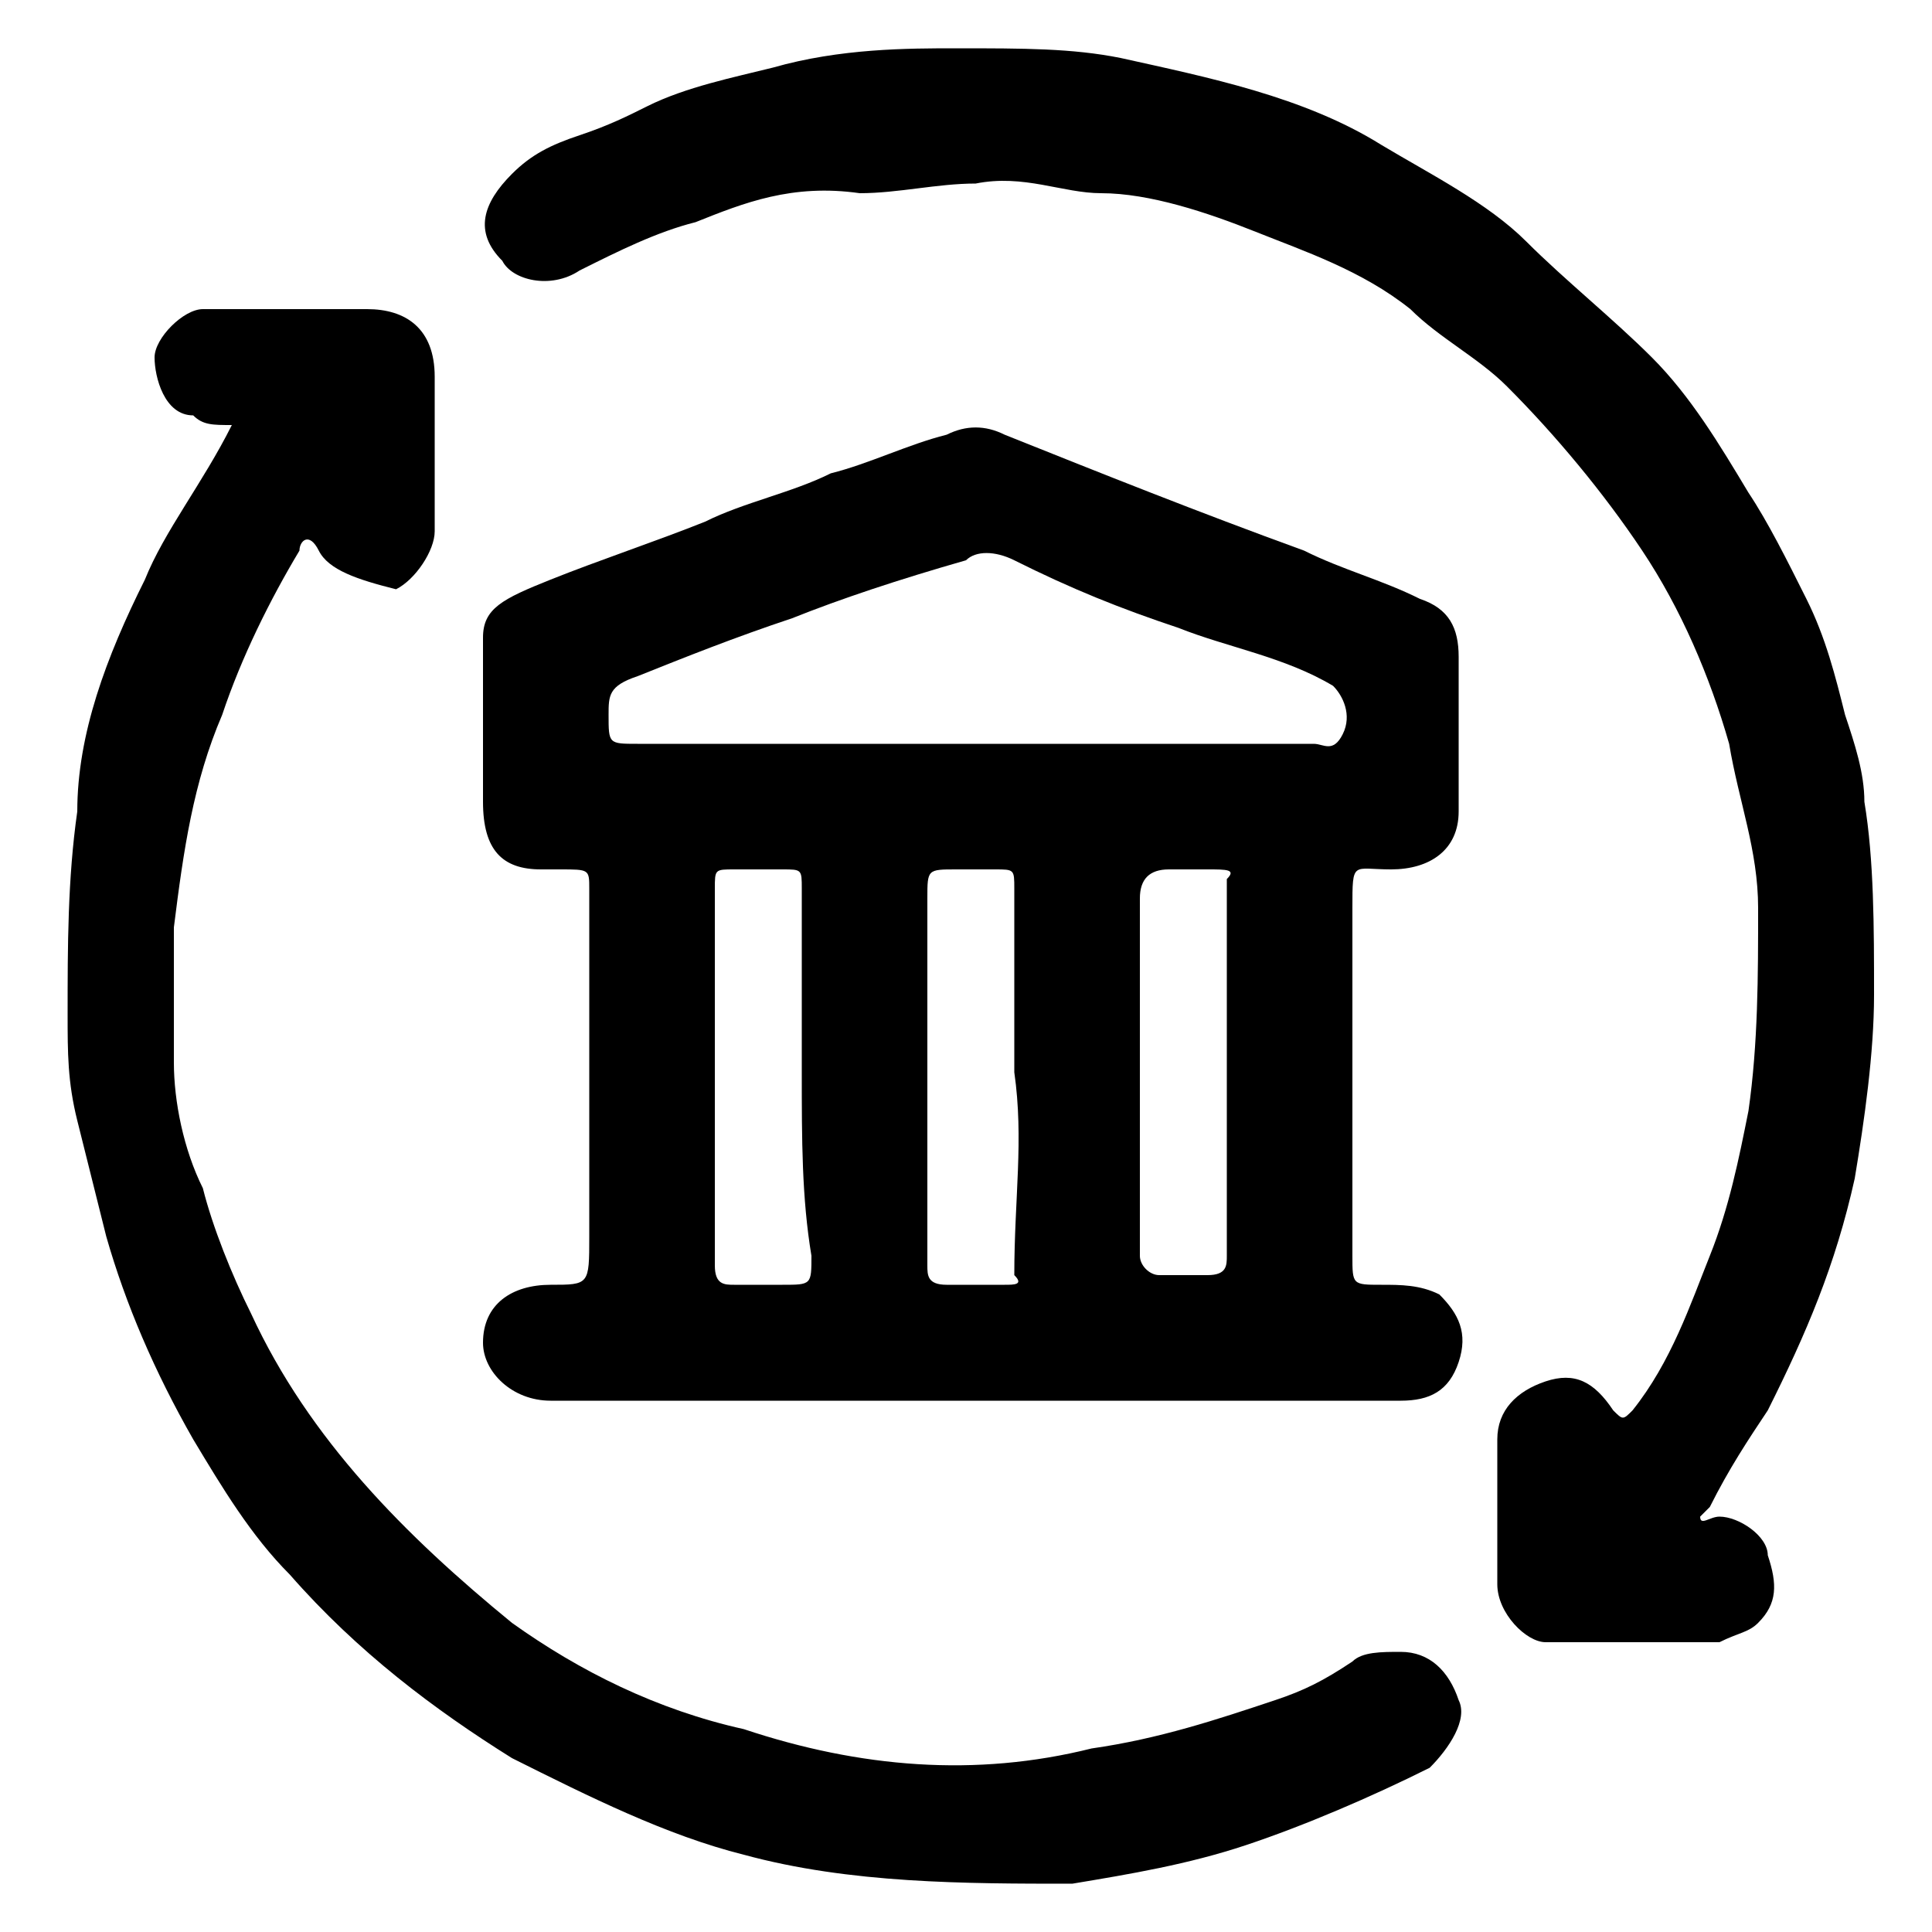
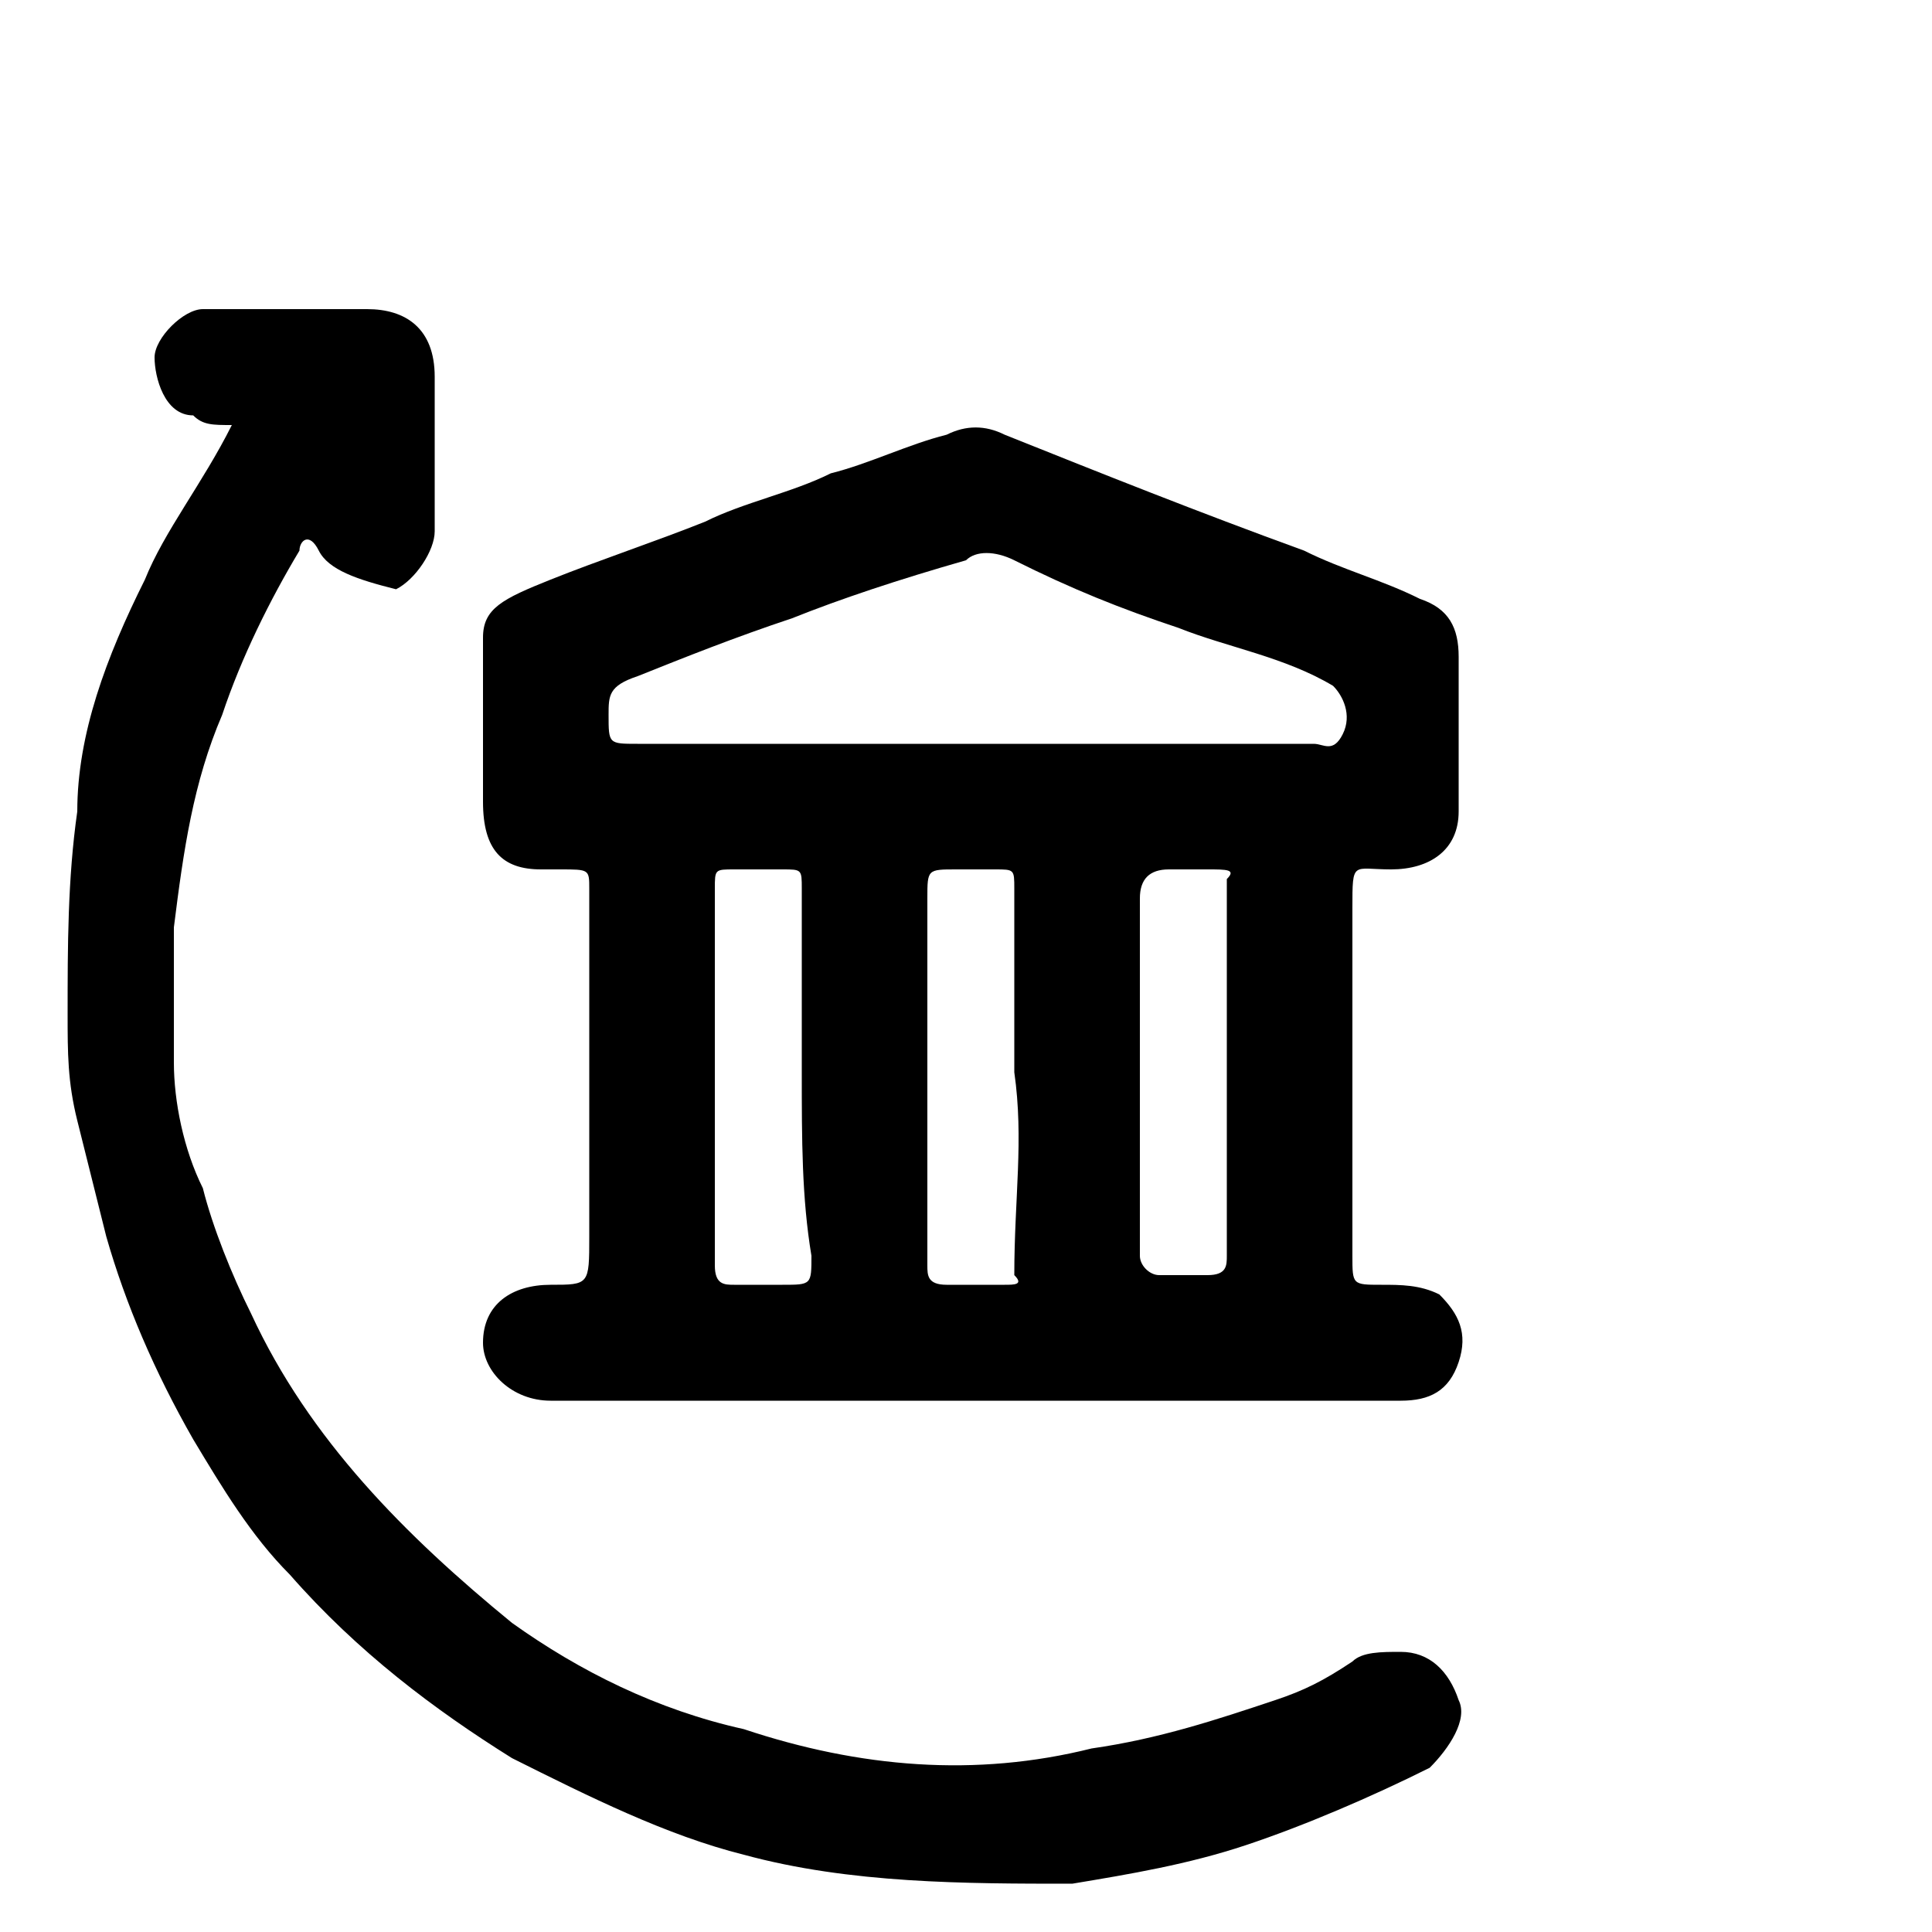
<svg xmlns="http://www.w3.org/2000/svg" version="1.1" id="Capa_1" x="0px" y="0px" viewBox="0 0 20 20" style="enable-background:new 0 0 20 20;" xml:space="preserve">
  <g>
    <path d="M10.1,14.5c-1.5,0-2.9,0-4.4,0c-0.4,0-0.7-0.3-0.7-0.6c0-0.4,0.3-0.6,0.7-0.6c0.4,0,0.4,0,0.4-0.5c0-1.2,0-2.4,0-3.6   C6.1,9,6.1,9,5.8,9C5.8,9,5.7,9,5.6,9C5.2,9,5,8.8,5,8.3c0-0.6,0-1.1,0-1.7C5,6.3,5.2,6.2,5.7,6c0.5-0.2,1.1-0.4,1.6-0.6   c0.4-0.2,0.9-0.3,1.3-0.5C9,4.8,9.4,4.6,9.8,4.5c0.2-0.1,0.4-0.1,0.6,0c1,0.4,2,0.8,3.1,1.2c0.4,0.2,0.8,0.3,1.2,0.5   c0.3,0.1,0.4,0.3,0.4,0.6c0,0.5,0,1.1,0,1.6c0,0.4-0.3,0.6-0.7,0.6C14,9,14,8.9,14,9.4c0,1.2,0,2.4,0,3.6c0,0.3,0,0.3,0.3,0.3   c0.2,0,0.4,0,0.6,0.1c0.2,0.2,0.3,0.4,0.2,0.7c-0.1,0.3-0.3,0.4-0.6,0.4C13,14.5,11.5,14.5,10.1,14.5L10.1,14.5z M10.1,7.7   L10.1,7.7c1.2,0,2.3,0,3.5,0c0.1,0,0.2,0.1,0.3-0.1c0.1-0.2,0-0.4-0.1-0.5c-0.5-0.3-1.1-0.4-1.6-0.6c-0.6-0.2-1.1-0.4-1.7-0.7   c-0.2-0.1-0.4-0.1-0.5,0C9.3,6,8.7,6.2,8.2,6.4C7.6,6.6,7.1,6.8,6.6,7C6.3,7.1,6.3,7.2,6.3,7.4c0,0.3,0,0.3,0.3,0.3   C7.7,7.7,8.9,7.7,10.1,7.7z M10.5,11.1c0-0.7,0-1.3,0-1.9C10.5,9,10.5,9,10.3,9C10.1,9,10,9,9.9,9C9.6,9,9.6,9,9.6,9.3   c0,0.9,0,1.7,0,2.6c0,0.4,0,0.8,0,1.2c0,0.1,0,0.2,0.2,0.2c0.2,0,0.4,0,0.6,0c0.1,0,0.2,0,0.1-0.1C10.5,12.4,10.6,11.8,10.5,11.1z    M11.8,11.1L11.8,11.1c0,0.6,0,1.3,0,1.9c0,0.1,0.1,0.2,0.2,0.2c0.2,0,0.4,0,0.5,0c0.2,0,0.2-0.1,0.2-0.2c0-0.5,0-1,0-1.5   c0-0.8,0-1.6,0-2.4C12.8,9,12.7,9,12.5,9c-0.1,0-0.3,0-0.4,0c-0.2,0-0.3,0.1-0.3,0.3C11.8,9.9,11.8,10.5,11.8,11.1z M8.3,11.1   C8.3,11.1,8.3,11.1,8.3,11.1c0-0.6,0-1.3,0-1.9C8.3,9,8.3,9,8.1,9C7.9,9,7.8,9,7.6,9C7.4,9,7.4,9,7.4,9.2c0,0.6,0,1.2,0,1.9   c0,0.7,0,1.3,0,2c0,0.2,0.1,0.2,0.2,0.2c0.2,0,0.3,0,0.5,0c0.3,0,0.3,0,0.3-0.3C8.3,12.4,8.3,11.8,8.3,11.1z" />
-     <path d="M9.9,0.5c0.7,0,1.2,0,1.7,0.1c0.9,0.2,1.9,0.4,2.7,0.9c0.5,0.3,1.1,0.6,1.5,1c0.4,0.4,0.9,0.8,1.3,1.2s0.7,0.9,1,1.4   c0.2,0.3,0.4,0.7,0.6,1.1c0.2,0.4,0.3,0.8,0.4,1.2c0.1,0.3,0.2,0.6,0.2,0.9c0.1,0.6,0.1,1.3,0.1,2c0,0.6-0.1,1.3-0.2,1.9   c-0.2,0.9-0.5,1.6-0.9,2.4c-0.2,0.3-0.4,0.6-0.6,1c0,0-0.1,0.1-0.1,0.1c0,0.1,0.1,0,0.2,0c0.2,0,0.5,0.2,0.5,0.4   c0.1,0.3,0.1,0.5-0.1,0.7c-0.1,0.1-0.2,0.1-0.4,0.2c-0.6,0-1.2,0-1.8,0c-0.2,0-0.5-0.3-0.5-0.6c0-0.5,0-1,0-1.5   c0-0.3,0.2-0.5,0.5-0.6c0.3-0.1,0.5,0,0.7,0.3c0.1,0.1,0.1,0.1,0.2,0c0.4-0.5,0.6-1.1,0.8-1.6c0.2-0.5,0.3-1,0.4-1.5   c0.1-0.7,0.1-1.4,0.1-2.1c0-0.6-0.2-1.1-0.3-1.7c-0.2-0.7-0.5-1.4-0.9-2c-0.4-0.6-0.9-1.2-1.4-1.7c-0.3-0.3-0.7-0.5-1-0.8   c-0.5-0.4-1.1-0.6-1.6-0.8c-0.5-0.2-1.1-0.4-1.6-0.4c-0.4,0-0.8-0.2-1.3-0.1c-0.4,0-0.8,0.1-1.2,0.1C8.2,1.9,7.7,2.1,7.2,2.3   C6.8,2.4,6.4,2.6,6,2.8C5.7,3,5.3,2.9,5.2,2.7C4.9,2.4,5,2.1,5.3,1.8C5.5,1.6,5.7,1.5,6,1.4c0.3-0.1,0.5-0.2,0.7-0.3   C7.1,0.9,7.6,0.8,8,0.7C8.7,0.5,9.4,0.5,9.9,0.5z" />
    <path d="M2.4,4.4C2.2,4.4,2.1,4.4,2,4.3C1.7,4.3,1.6,3.9,1.6,3.7c0-0.2,0.3-0.5,0.5-0.5c0.1,0,0.3,0,0.4,0c0.4,0,0.8,0,1.3,0   c0.4,0,0.7,0.2,0.7,0.7c0,0.5,0,1.1,0,1.6c0,0.2-0.2,0.5-0.4,0.6C3.7,6,3.4,5.9,3.3,5.7c-0.1-0.2-0.2-0.1-0.2,0   C2.8,6.2,2.5,6.8,2.3,7.4C2,8.1,1.9,8.8,1.8,9.6c0,0.5,0,0.9,0,1.4c0,0.4,0.1,0.9,0.3,1.3c0.1,0.4,0.3,0.9,0.5,1.3   c0.6,1.3,1.6,2.3,2.7,3.2c0.7,0.5,1.5,0.9,2.4,1.1c1.2,0.4,2.4,0.5,3.6,0.2c0.7-0.1,1.3-0.3,1.9-0.5c0.3-0.1,0.5-0.2,0.8-0.4   c0.1-0.1,0.3-0.1,0.5-0.1c0.3,0,0.5,0.2,0.6,0.5c0.1,0.2-0.1,0.5-0.3,0.7c-0.6,0.3-1.3,0.6-1.9,0.8c-0.6,0.2-1.2,0.3-1.8,0.4   c-1.1,0-2.3,0-3.4-0.3c-0.8-0.2-1.6-0.6-2.4-1c-0.8-0.5-1.6-1.1-2.3-1.9c-0.4-0.4-0.7-0.9-1-1.4c-0.4-0.7-0.7-1.4-0.9-2.1   c-0.1-0.4-0.2-0.8-0.3-1.2c-0.1-0.4-0.1-0.7-0.1-1.1c0-0.7,0-1.4,0.1-2.1C0.8,7.6,1.1,6.8,1.5,6C1.7,5.5,2.1,5,2.4,4.4z" />
  </g>
</svg>